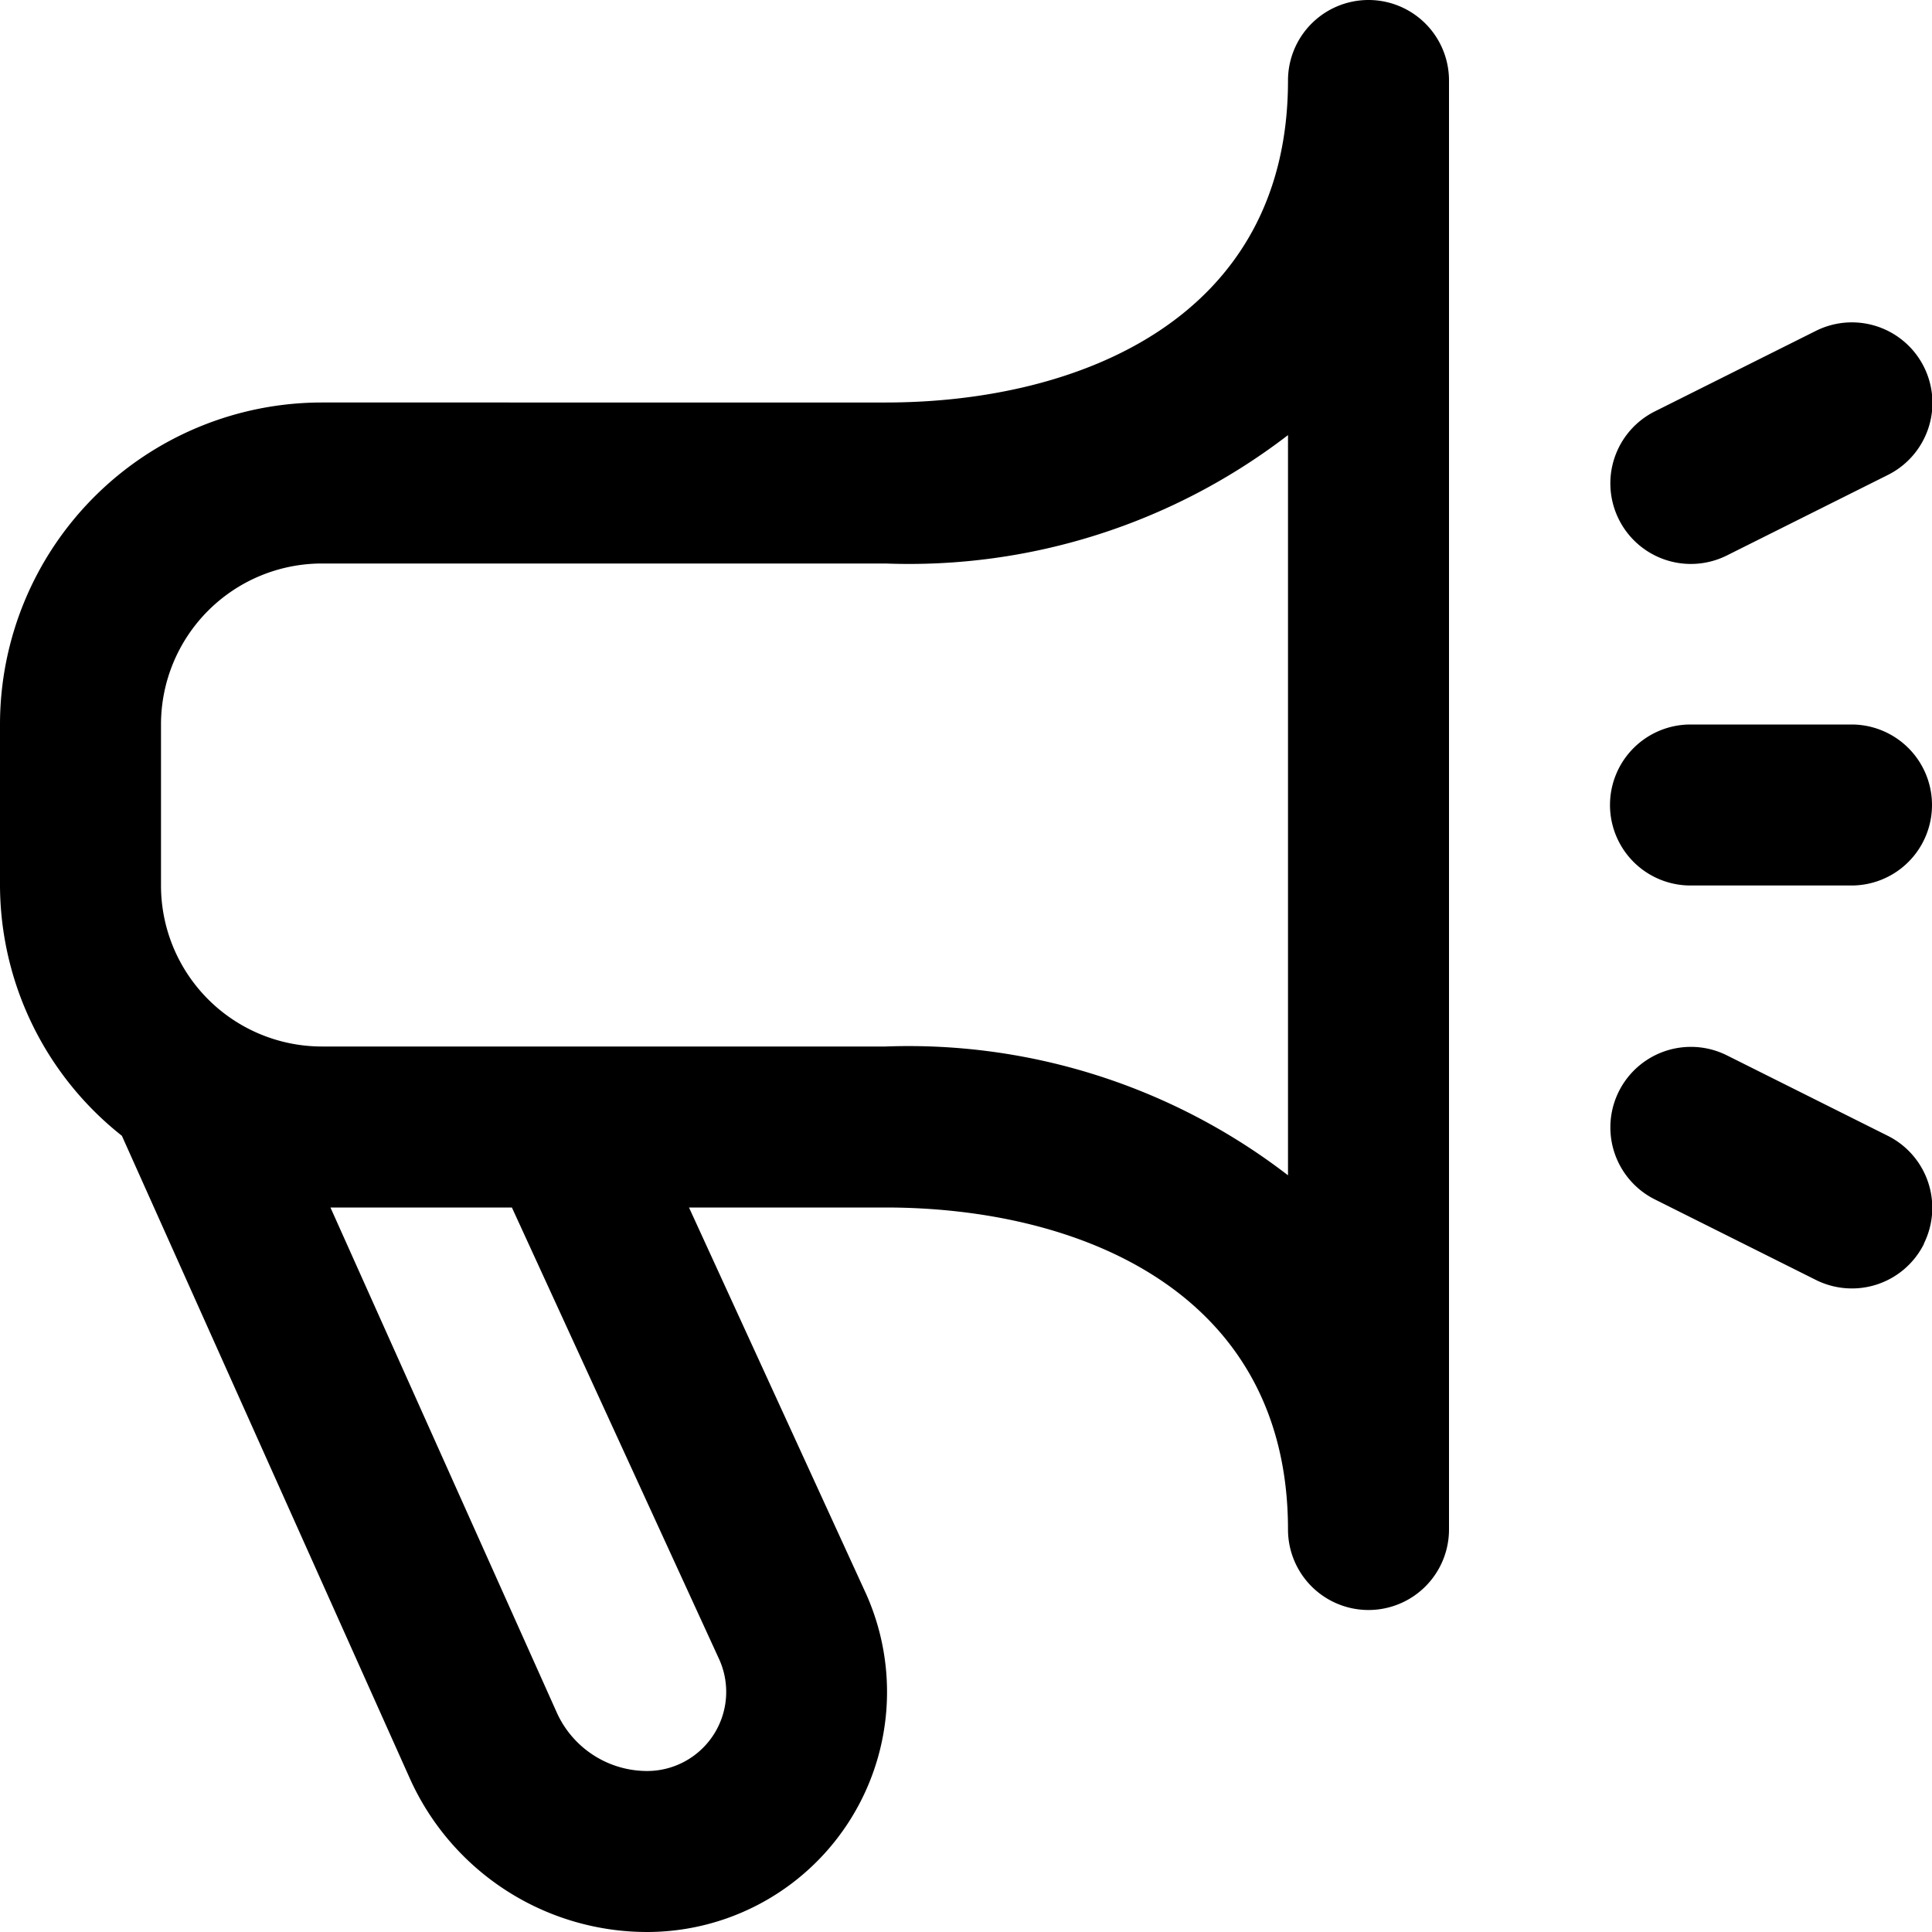
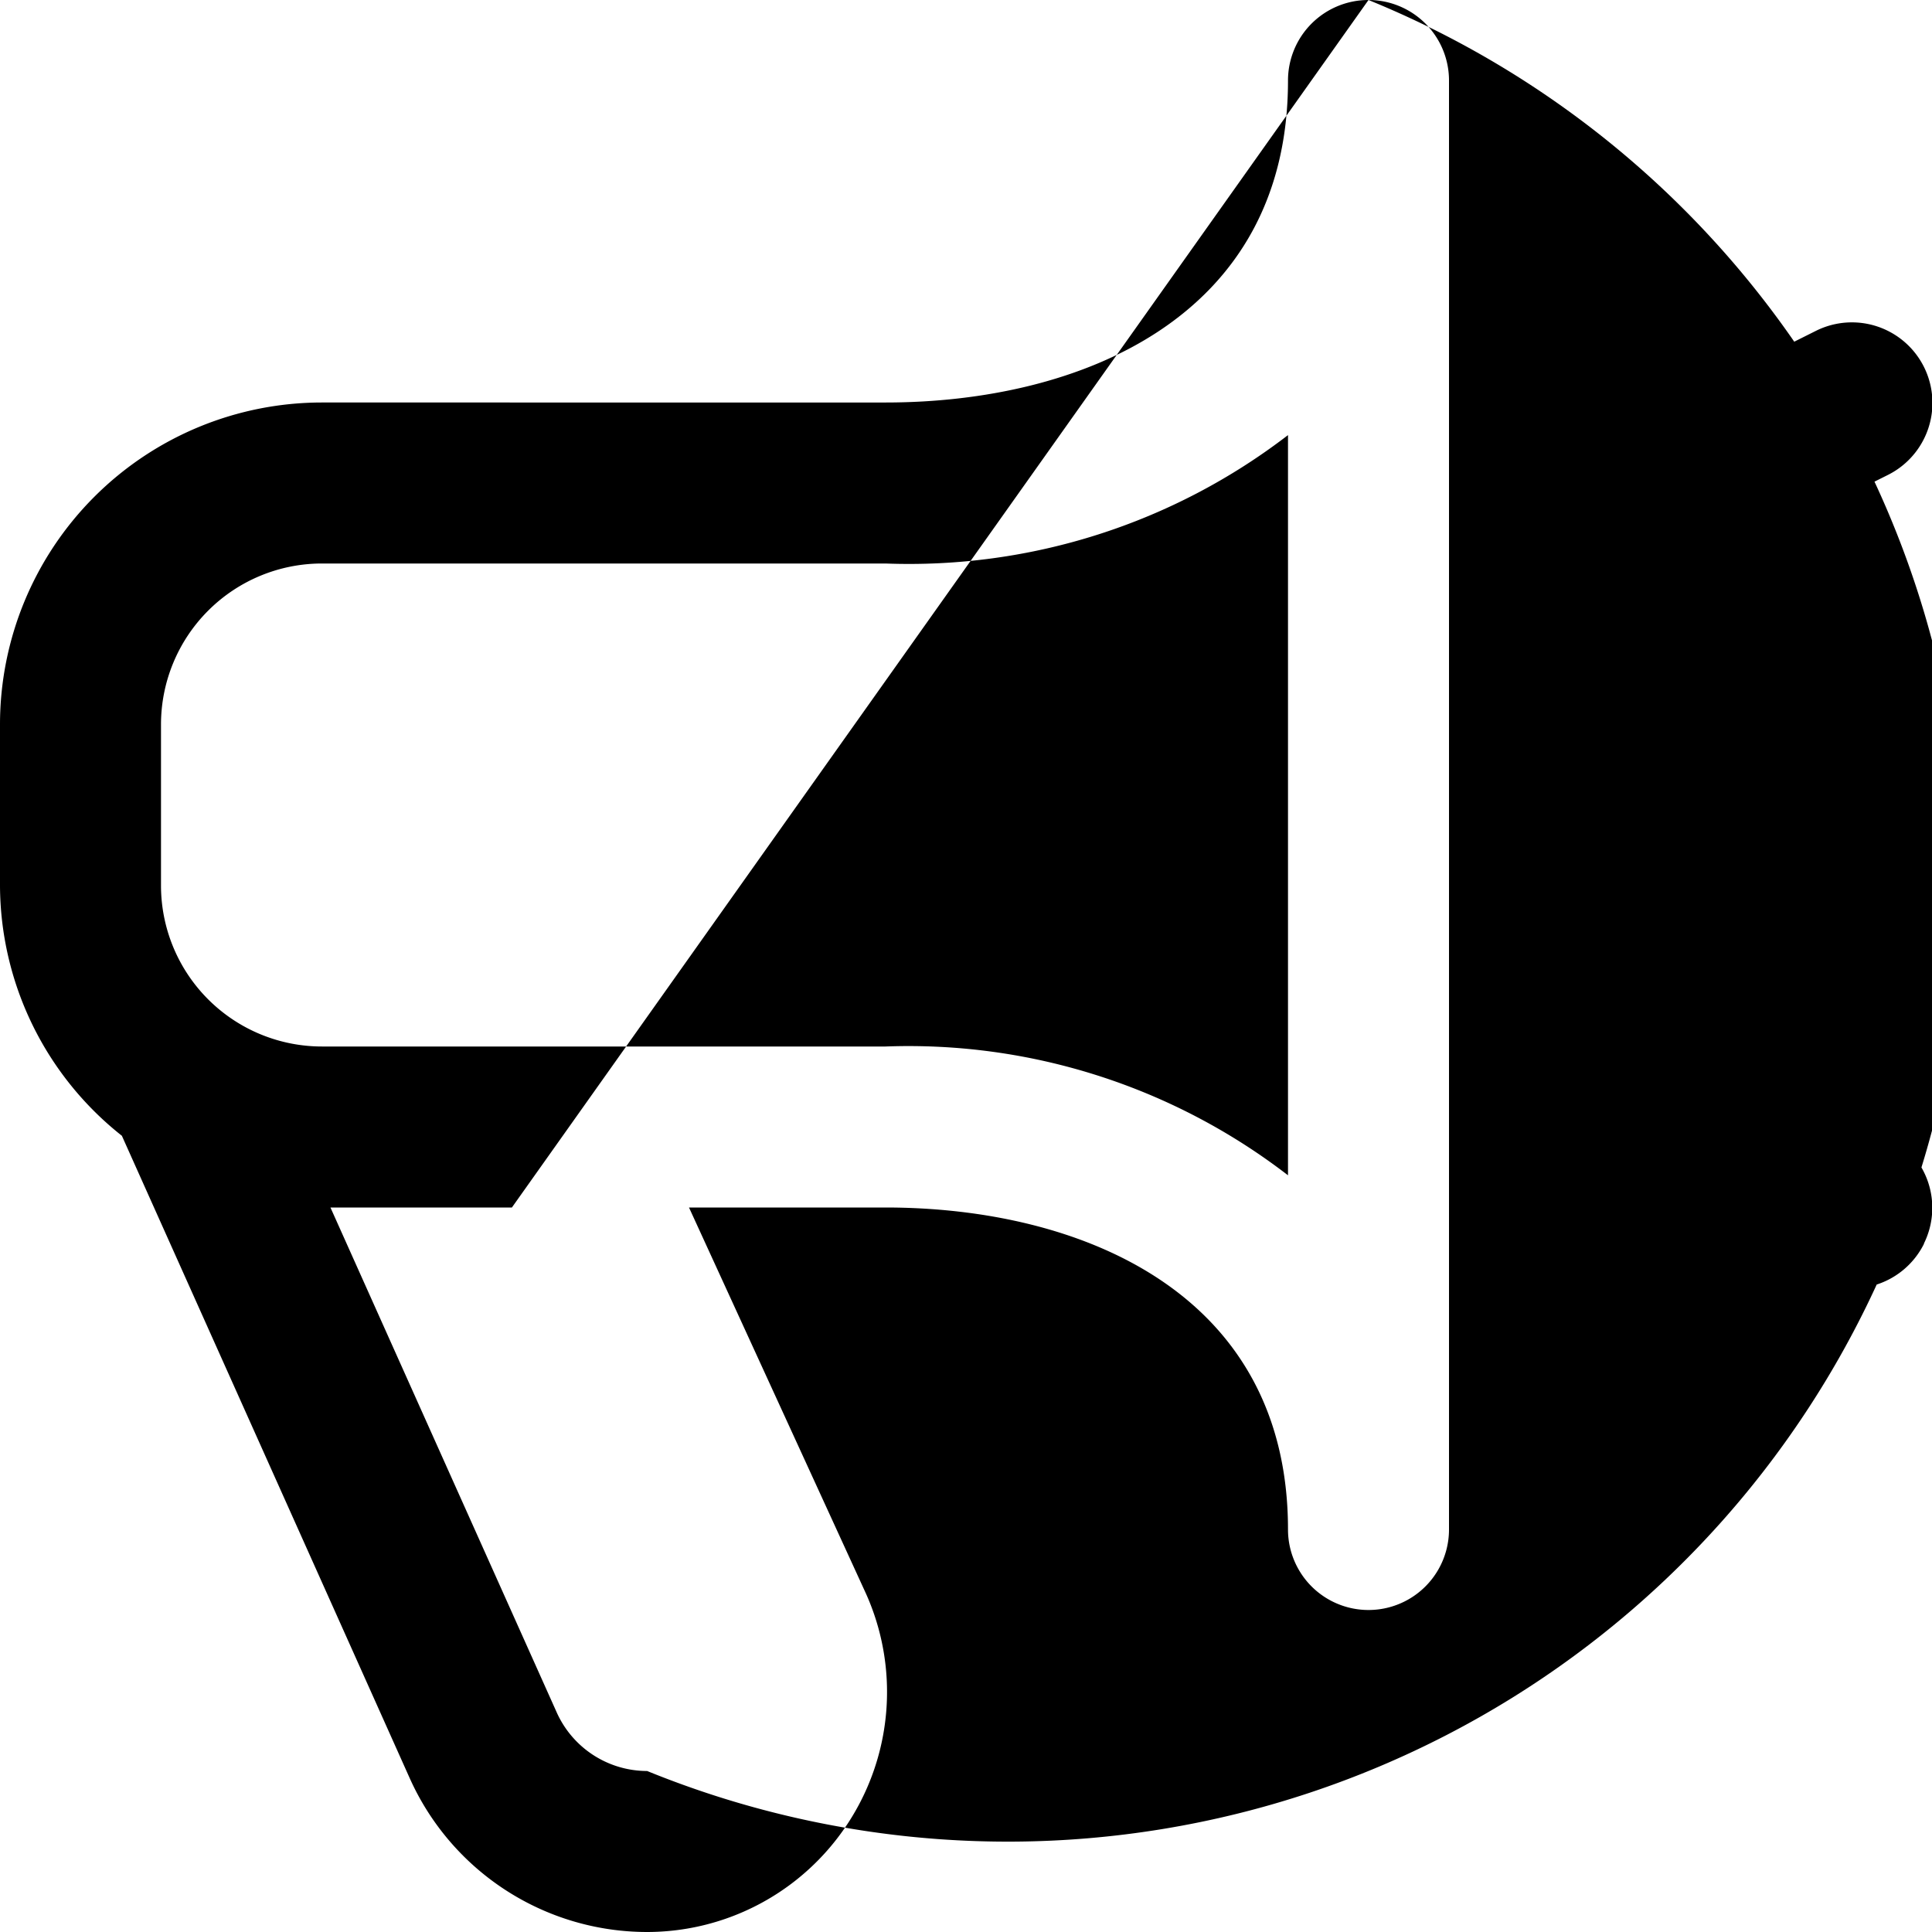
<svg xmlns="http://www.w3.org/2000/svg" id="Layer_1" data-name="Layer 1" viewBox="0 0 24 24">
-   <path d="M17,0a1,1,0,0,0-1,1c0,2.949-2.583,4-5,4H4A4,4,0,0,0,0,9v2a3.979,3.979,0,0,0,1.514,3.109l3.572,7.972A3.233,3.233,0,0,0,8.039,24a2.982,2.982,0,0,0,2.72-4.2L8.559,15H11c2.417,0,5,1.051,5,4a1,1,0,0,0,2,0V1A1,1,0,0,0,17,0ZM8.937,20.619A.983.983,0,0,1,8.039,22a1.232,1.232,0,0,1-1.126-.734L4.105,15H6.359ZM16,14.6A7.723,7.723,0,0,0,11,13H4a2,2,0,0,1-2-2V9A2,2,0,0,1,4,7h7a7.723,7.723,0,0,0,5-1.595Zm7.9.852a1,1,0,0,1-1.342.448l-2-1a1,1,0,0,1,.894-1.79l2,1A1,1,0,0,1,23.9,15.447Zm-3.79-9a1,1,0,0,1,.448-1.342l2-1a1,1,0,1,1,.894,1.79l-2,1a1,1,0,0,1-1.342-.448ZM20,10a1,1,0,0,1,1-1h2a1,1,0,0,1,0,2H21A1,1,0,0,1,20,10Z" />
+   <path d="M17,0a1,1,0,0,0-1,1c0,2.949-2.583,4-5,4H4A4,4,0,0,0,0,9v2a3.979,3.979,0,0,0,1.514,3.109l3.572,7.972A3.233,3.233,0,0,0,8.039,24a2.982,2.982,0,0,0,2.72-4.2L8.559,15H11c2.417,0,5,1.051,5,4a1,1,0,0,0,2,0V1A1,1,0,0,0,17,0ZA.983.983,0,0,1,8.039,22a1.232,1.232,0,0,1-1.126-.734L4.105,15H6.359ZM16,14.6A7.723,7.723,0,0,0,11,13H4a2,2,0,0,1-2-2V9A2,2,0,0,1,4,7h7a7.723,7.723,0,0,0,5-1.595Zm7.9.852a1,1,0,0,1-1.342.448l-2-1a1,1,0,0,1,.894-1.79l2,1A1,1,0,0,1,23.9,15.447Zm-3.79-9a1,1,0,0,1,.448-1.342l2-1a1,1,0,1,1,.894,1.79l-2,1a1,1,0,0,1-1.342-.448ZM20,10a1,1,0,0,1,1-1h2a1,1,0,0,1,0,2H21A1,1,0,0,1,20,10Z" />
</svg>